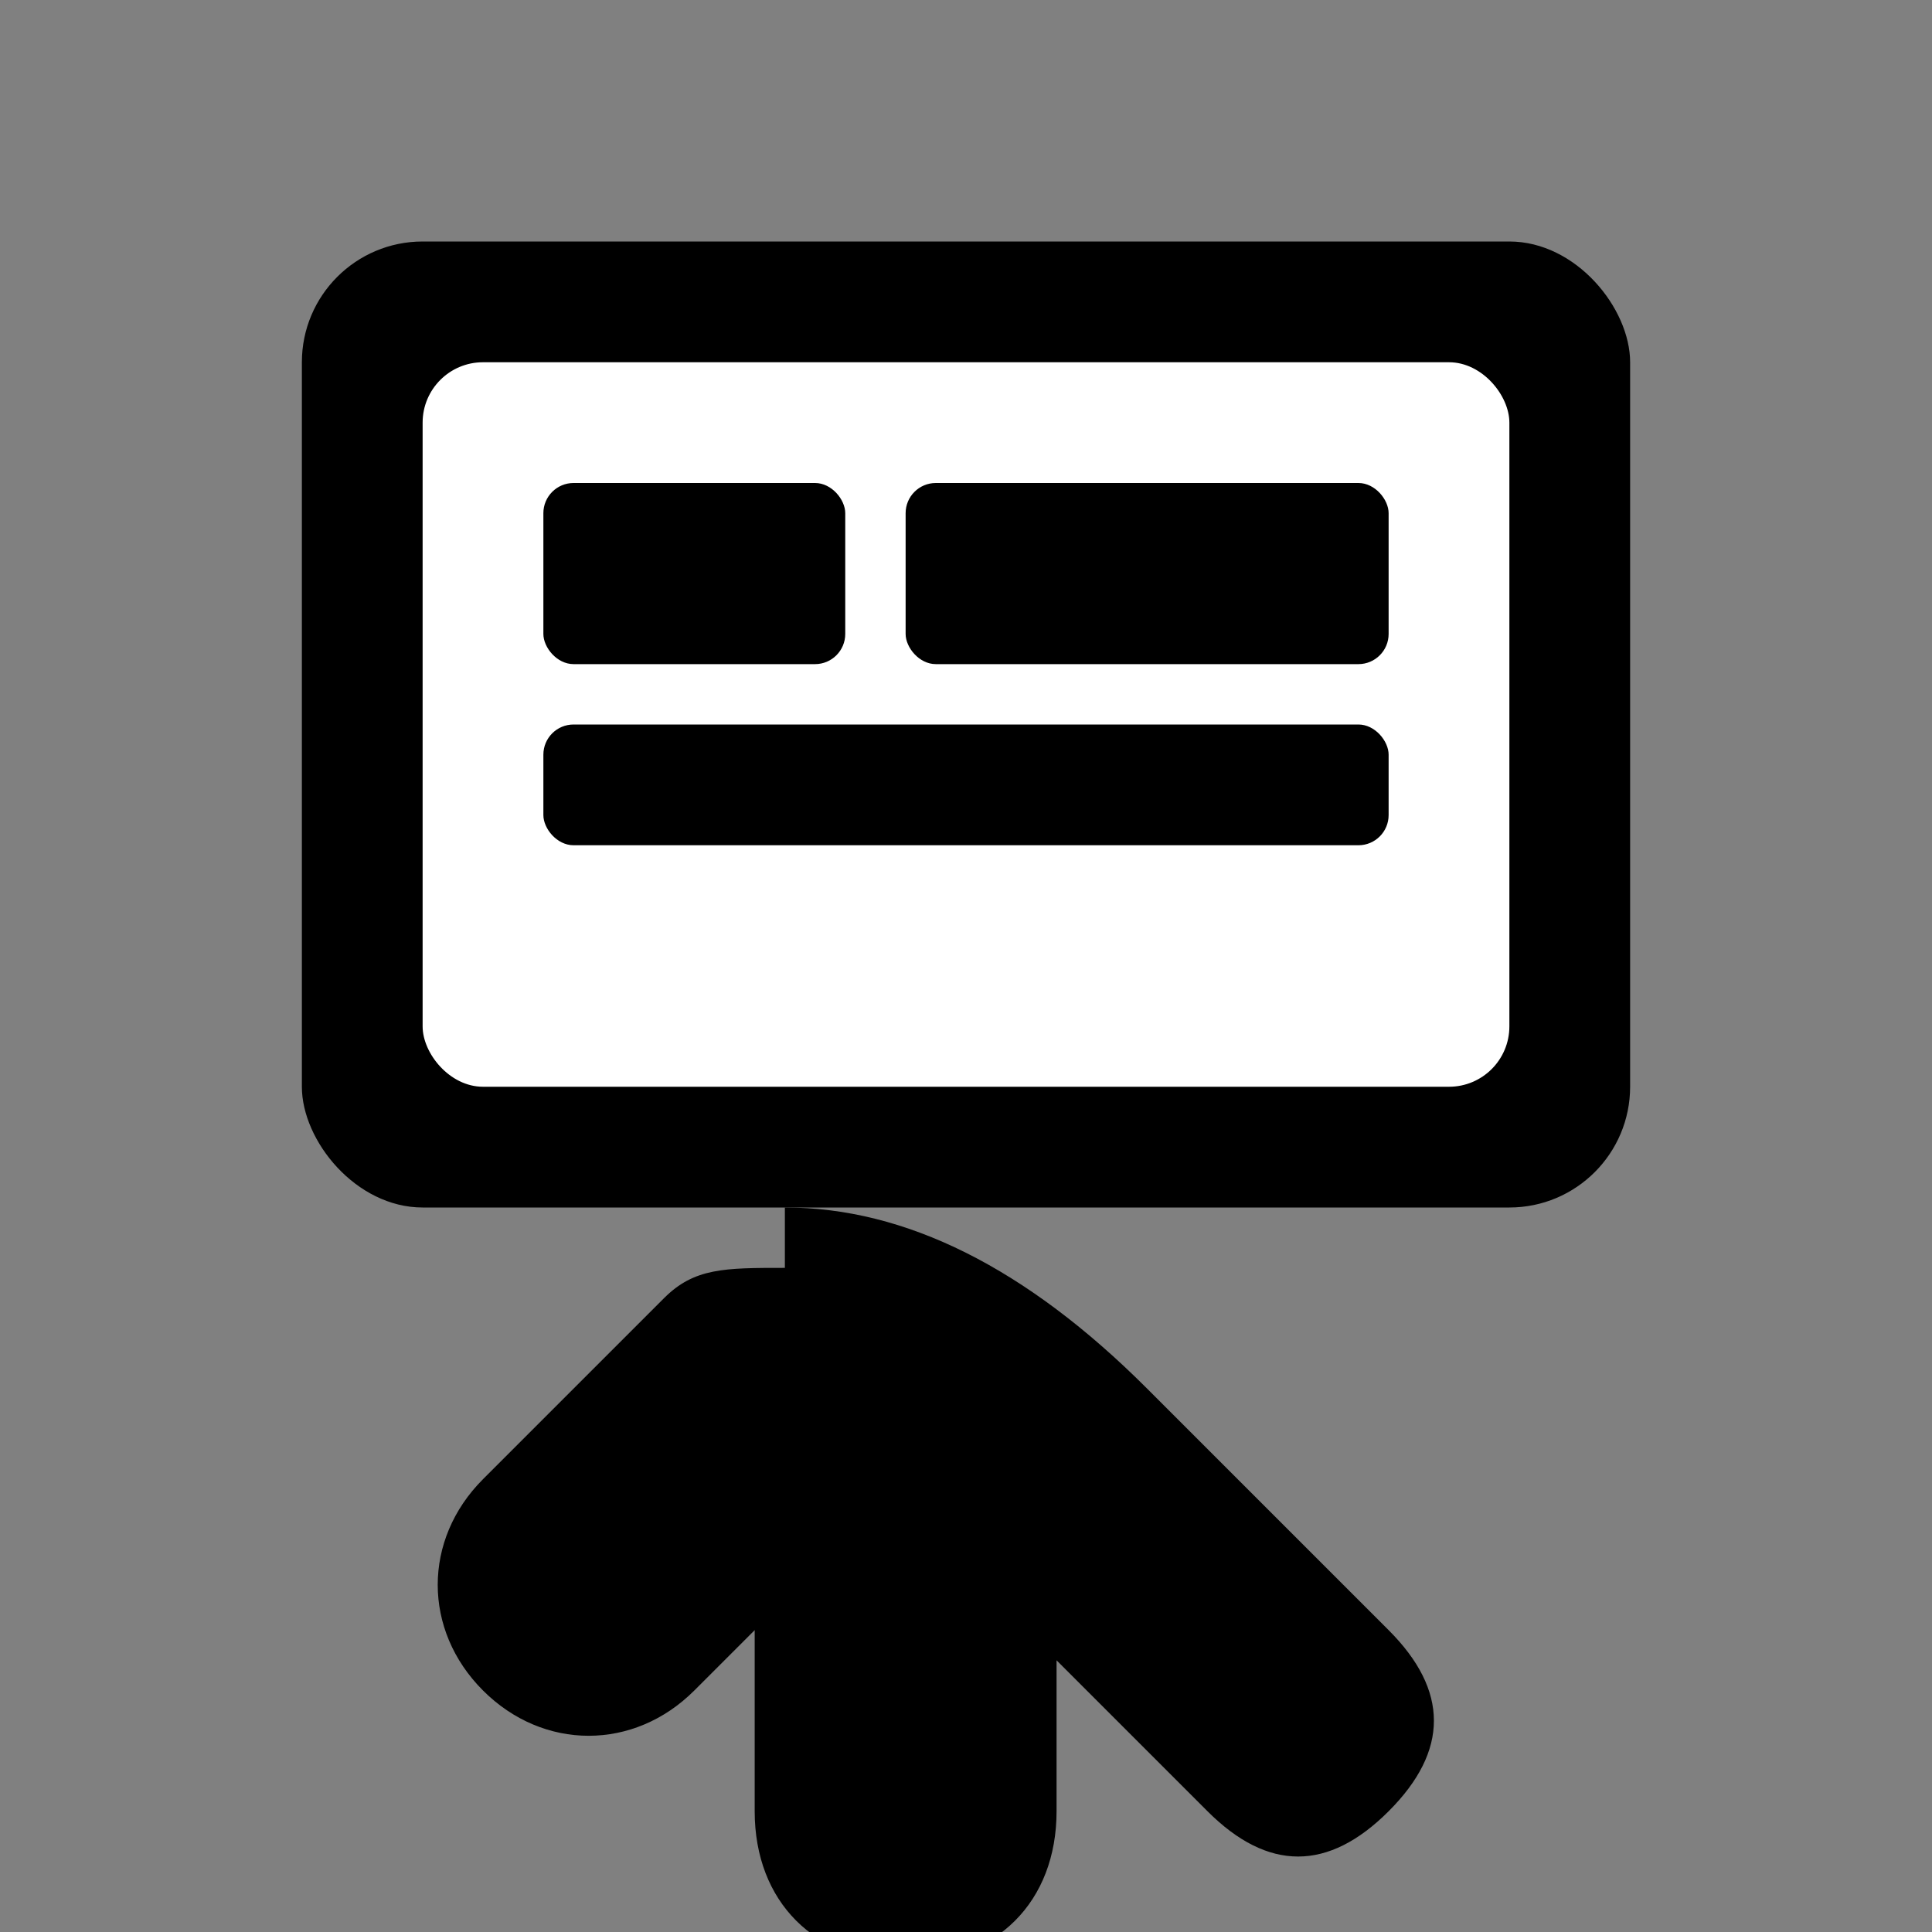
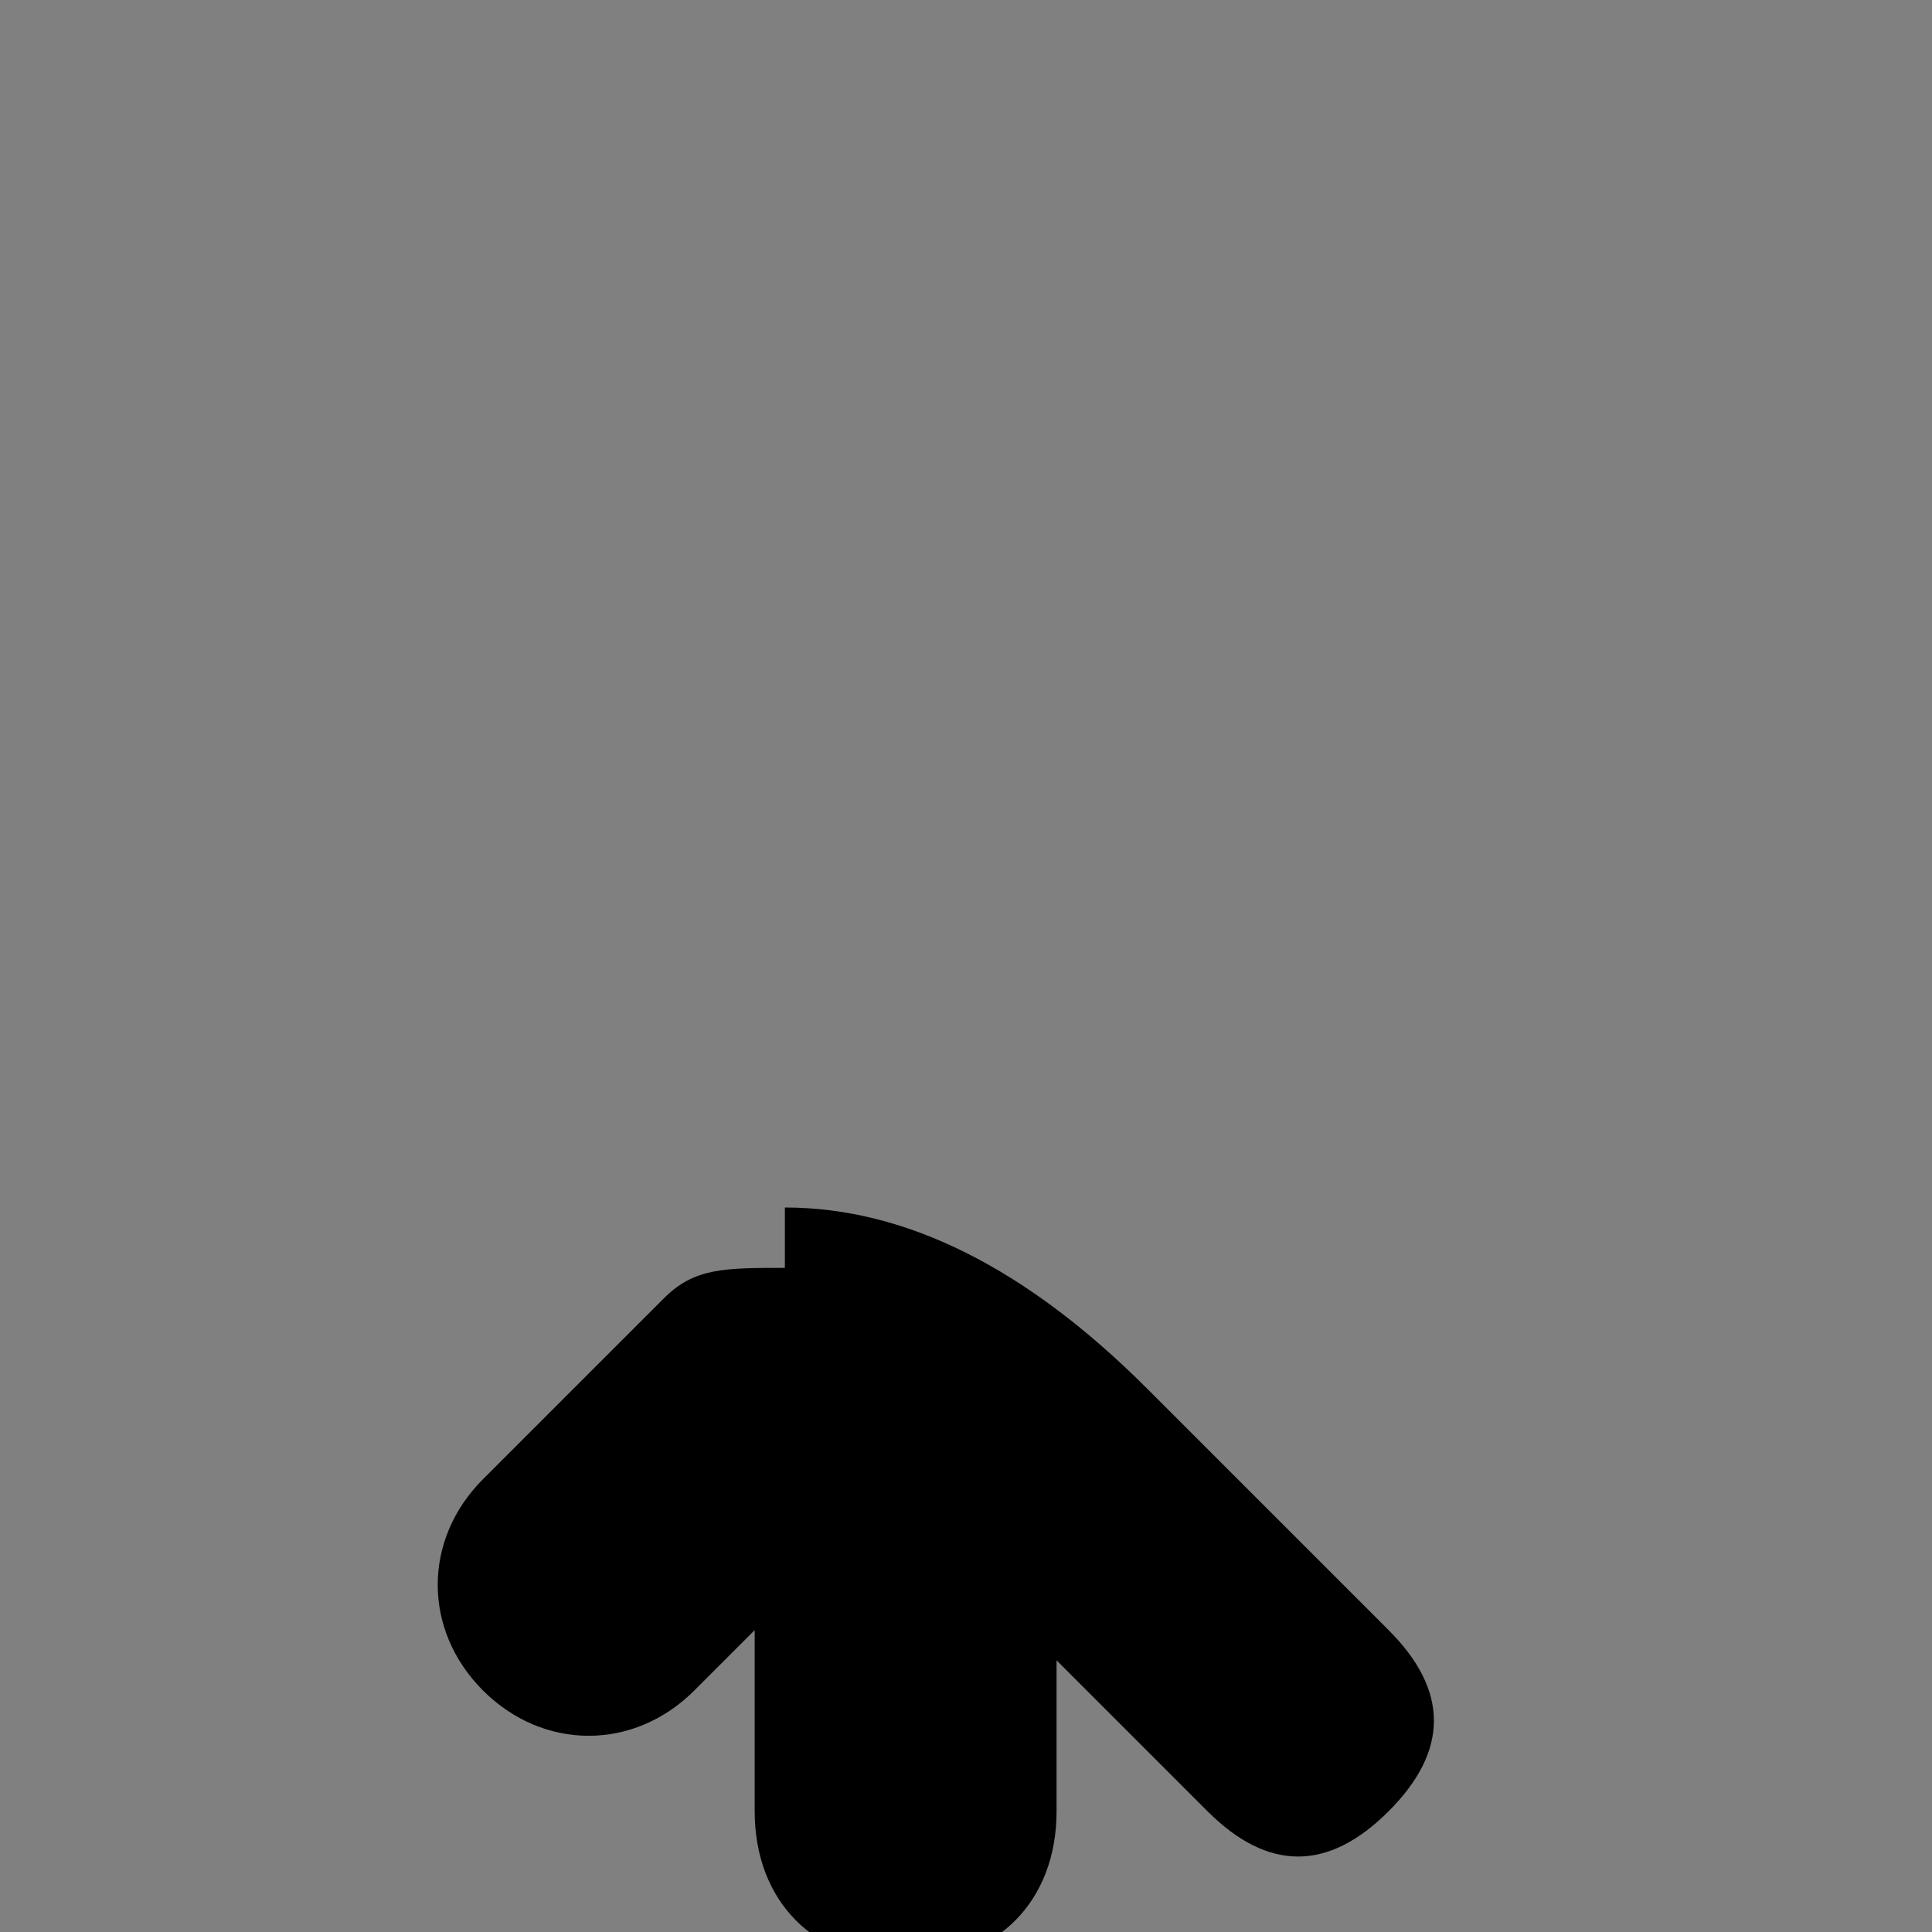
<svg xmlns="http://www.w3.org/2000/svg" viewBox="0 0 64 64" width="64" height="64">
  <rect x="0" y="0" width="64" height="64" fill="#808080" stroke="none" />
-   <rect x="10" y="8" width="44" height="32" rx="4" fill="#000" />
-   <rect x="14" y="12" width="36" height="24" rx="2" fill="#fff" />
-   <rect x="18" y="16" width="10" height="6" rx="1" fill="#000" />
-   <rect x="30" y="16" width="16" height="6" rx="1" fill="#000" />
-   <rect x="18" y="24" width="28" height="4" rx="1" fill="#000" />
  <path d="M26 40 c4 0 8 2 12 6 l8 8 c2 2 2 4 0 6 c-2 2-4 2-6 0 l-5-5 v5 c0 3-2 5-5 5 s-5-2-5-5 v-6 l-2 2 c-2 2-5 2-7 0 s-2-5 0-7 l6-6 c1-1 2-1 4-1z" fill="#000" />
</svg>